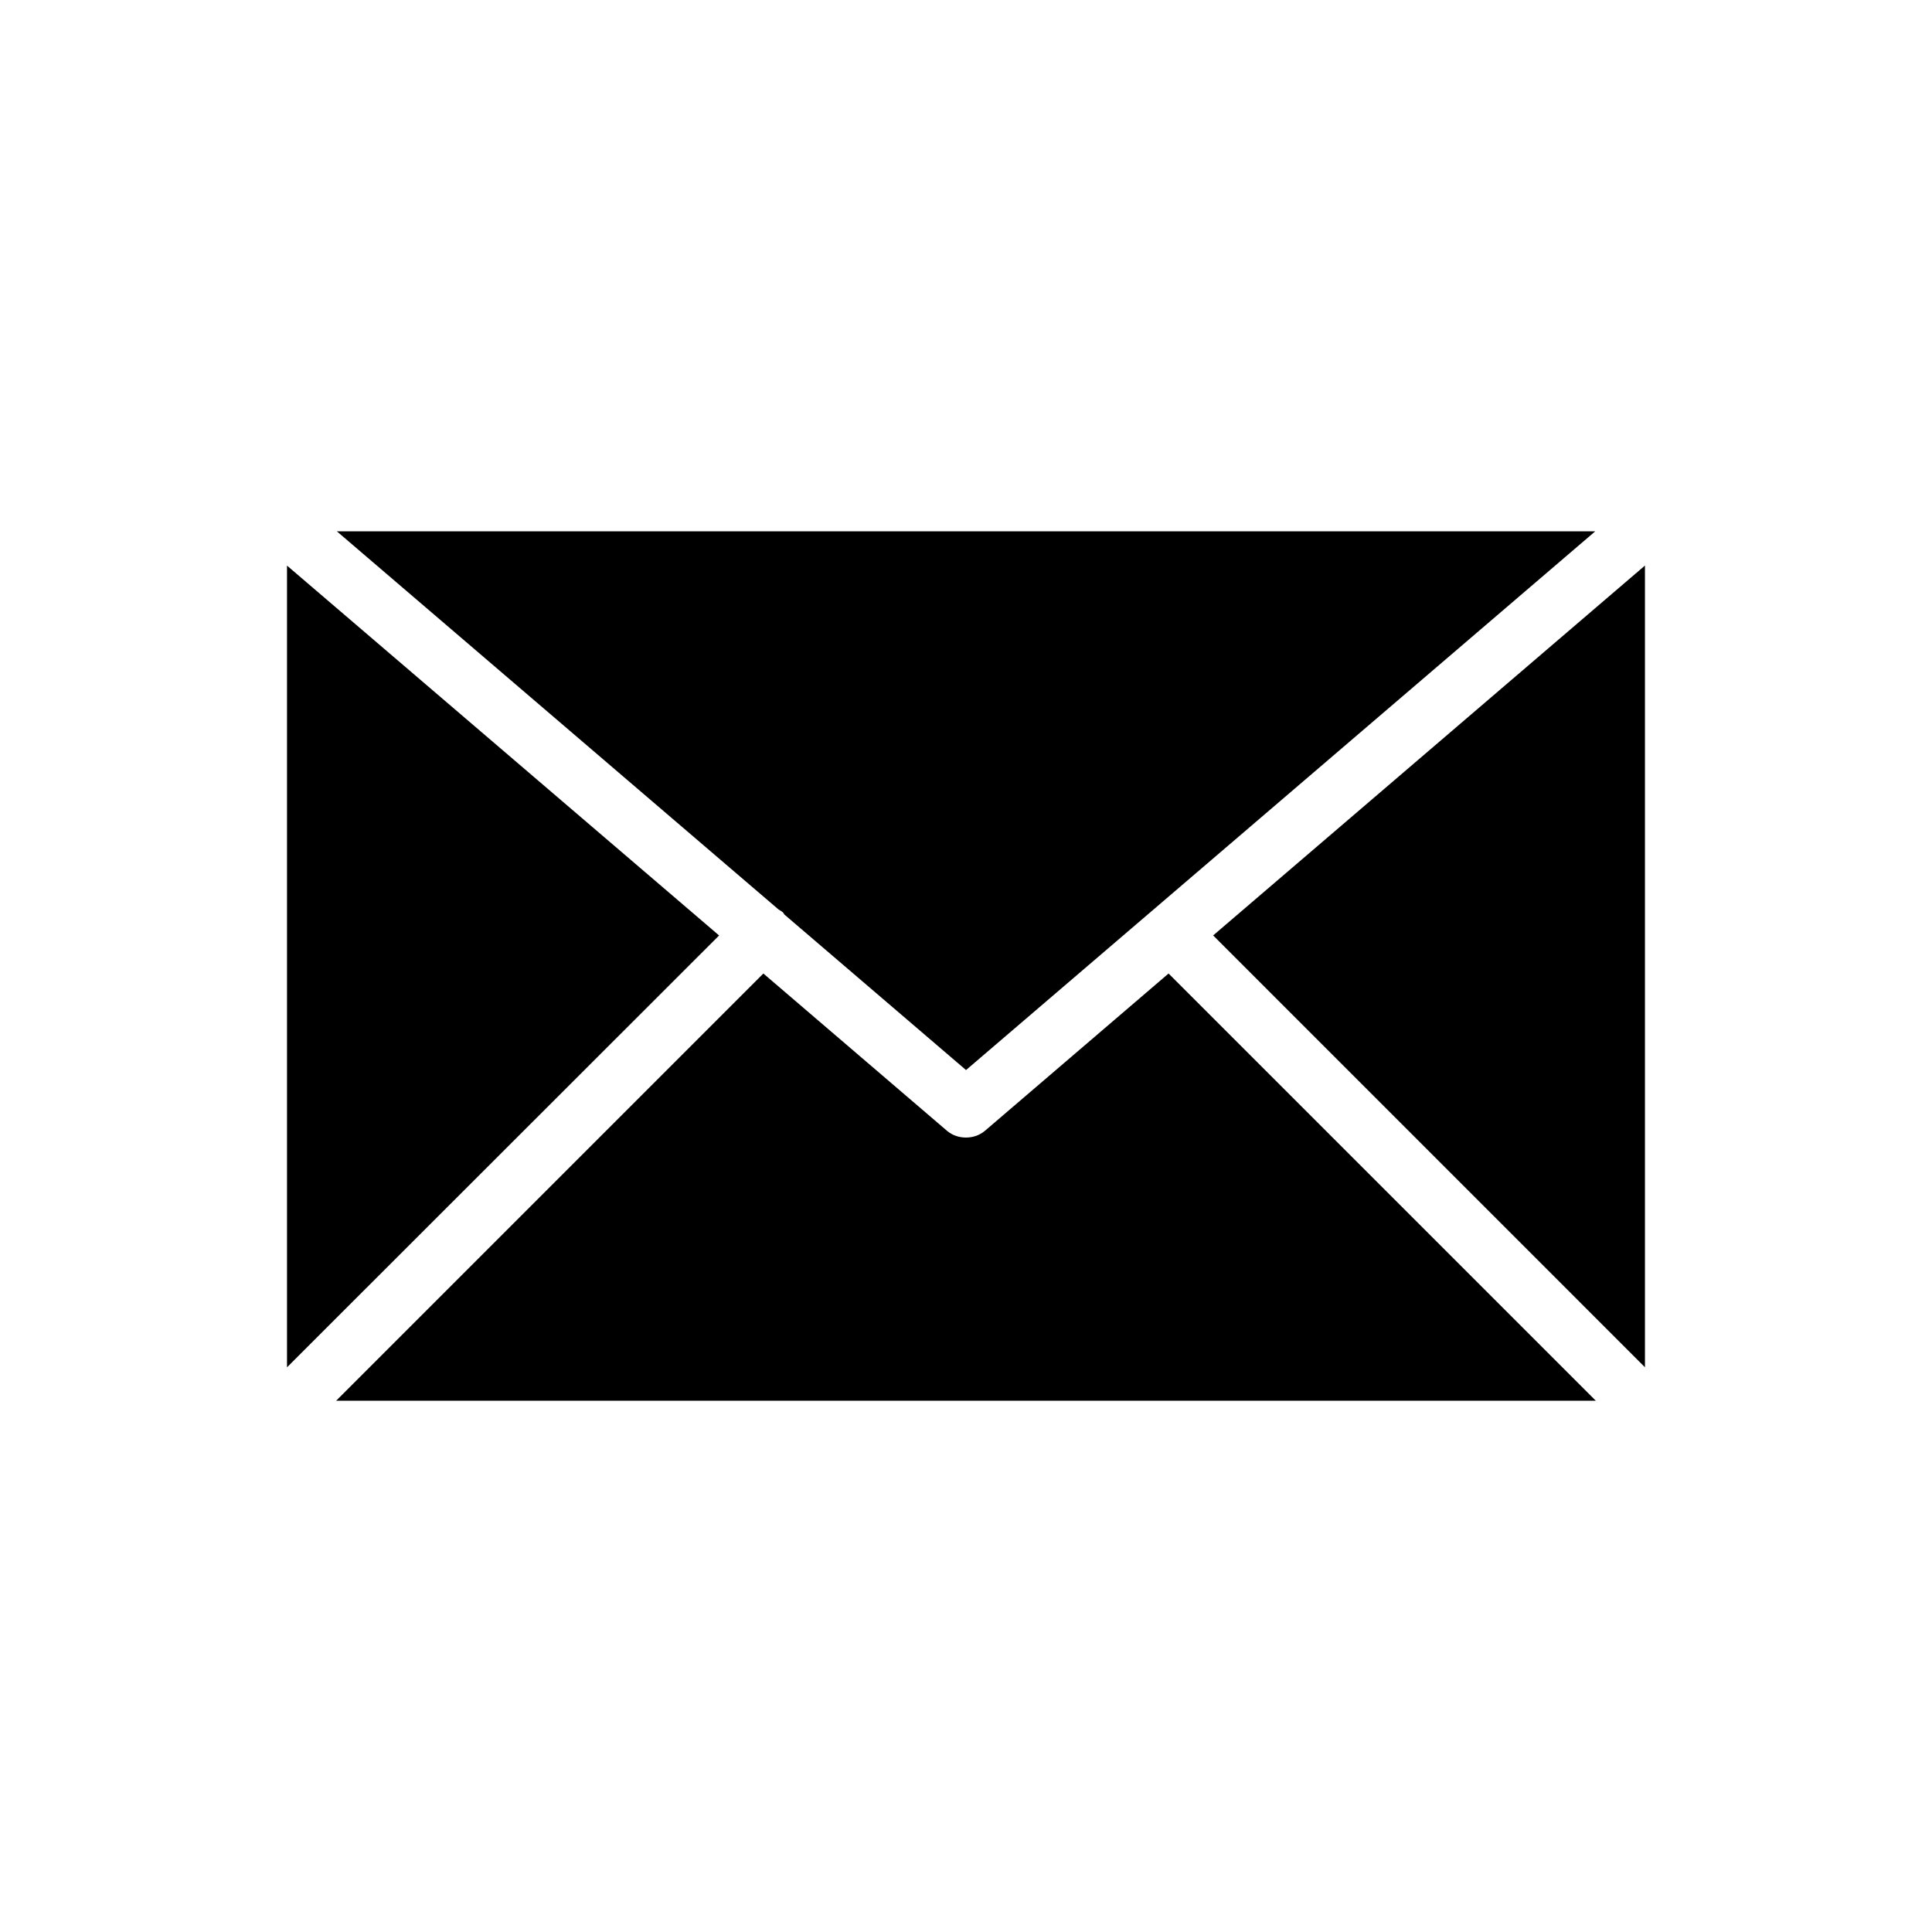
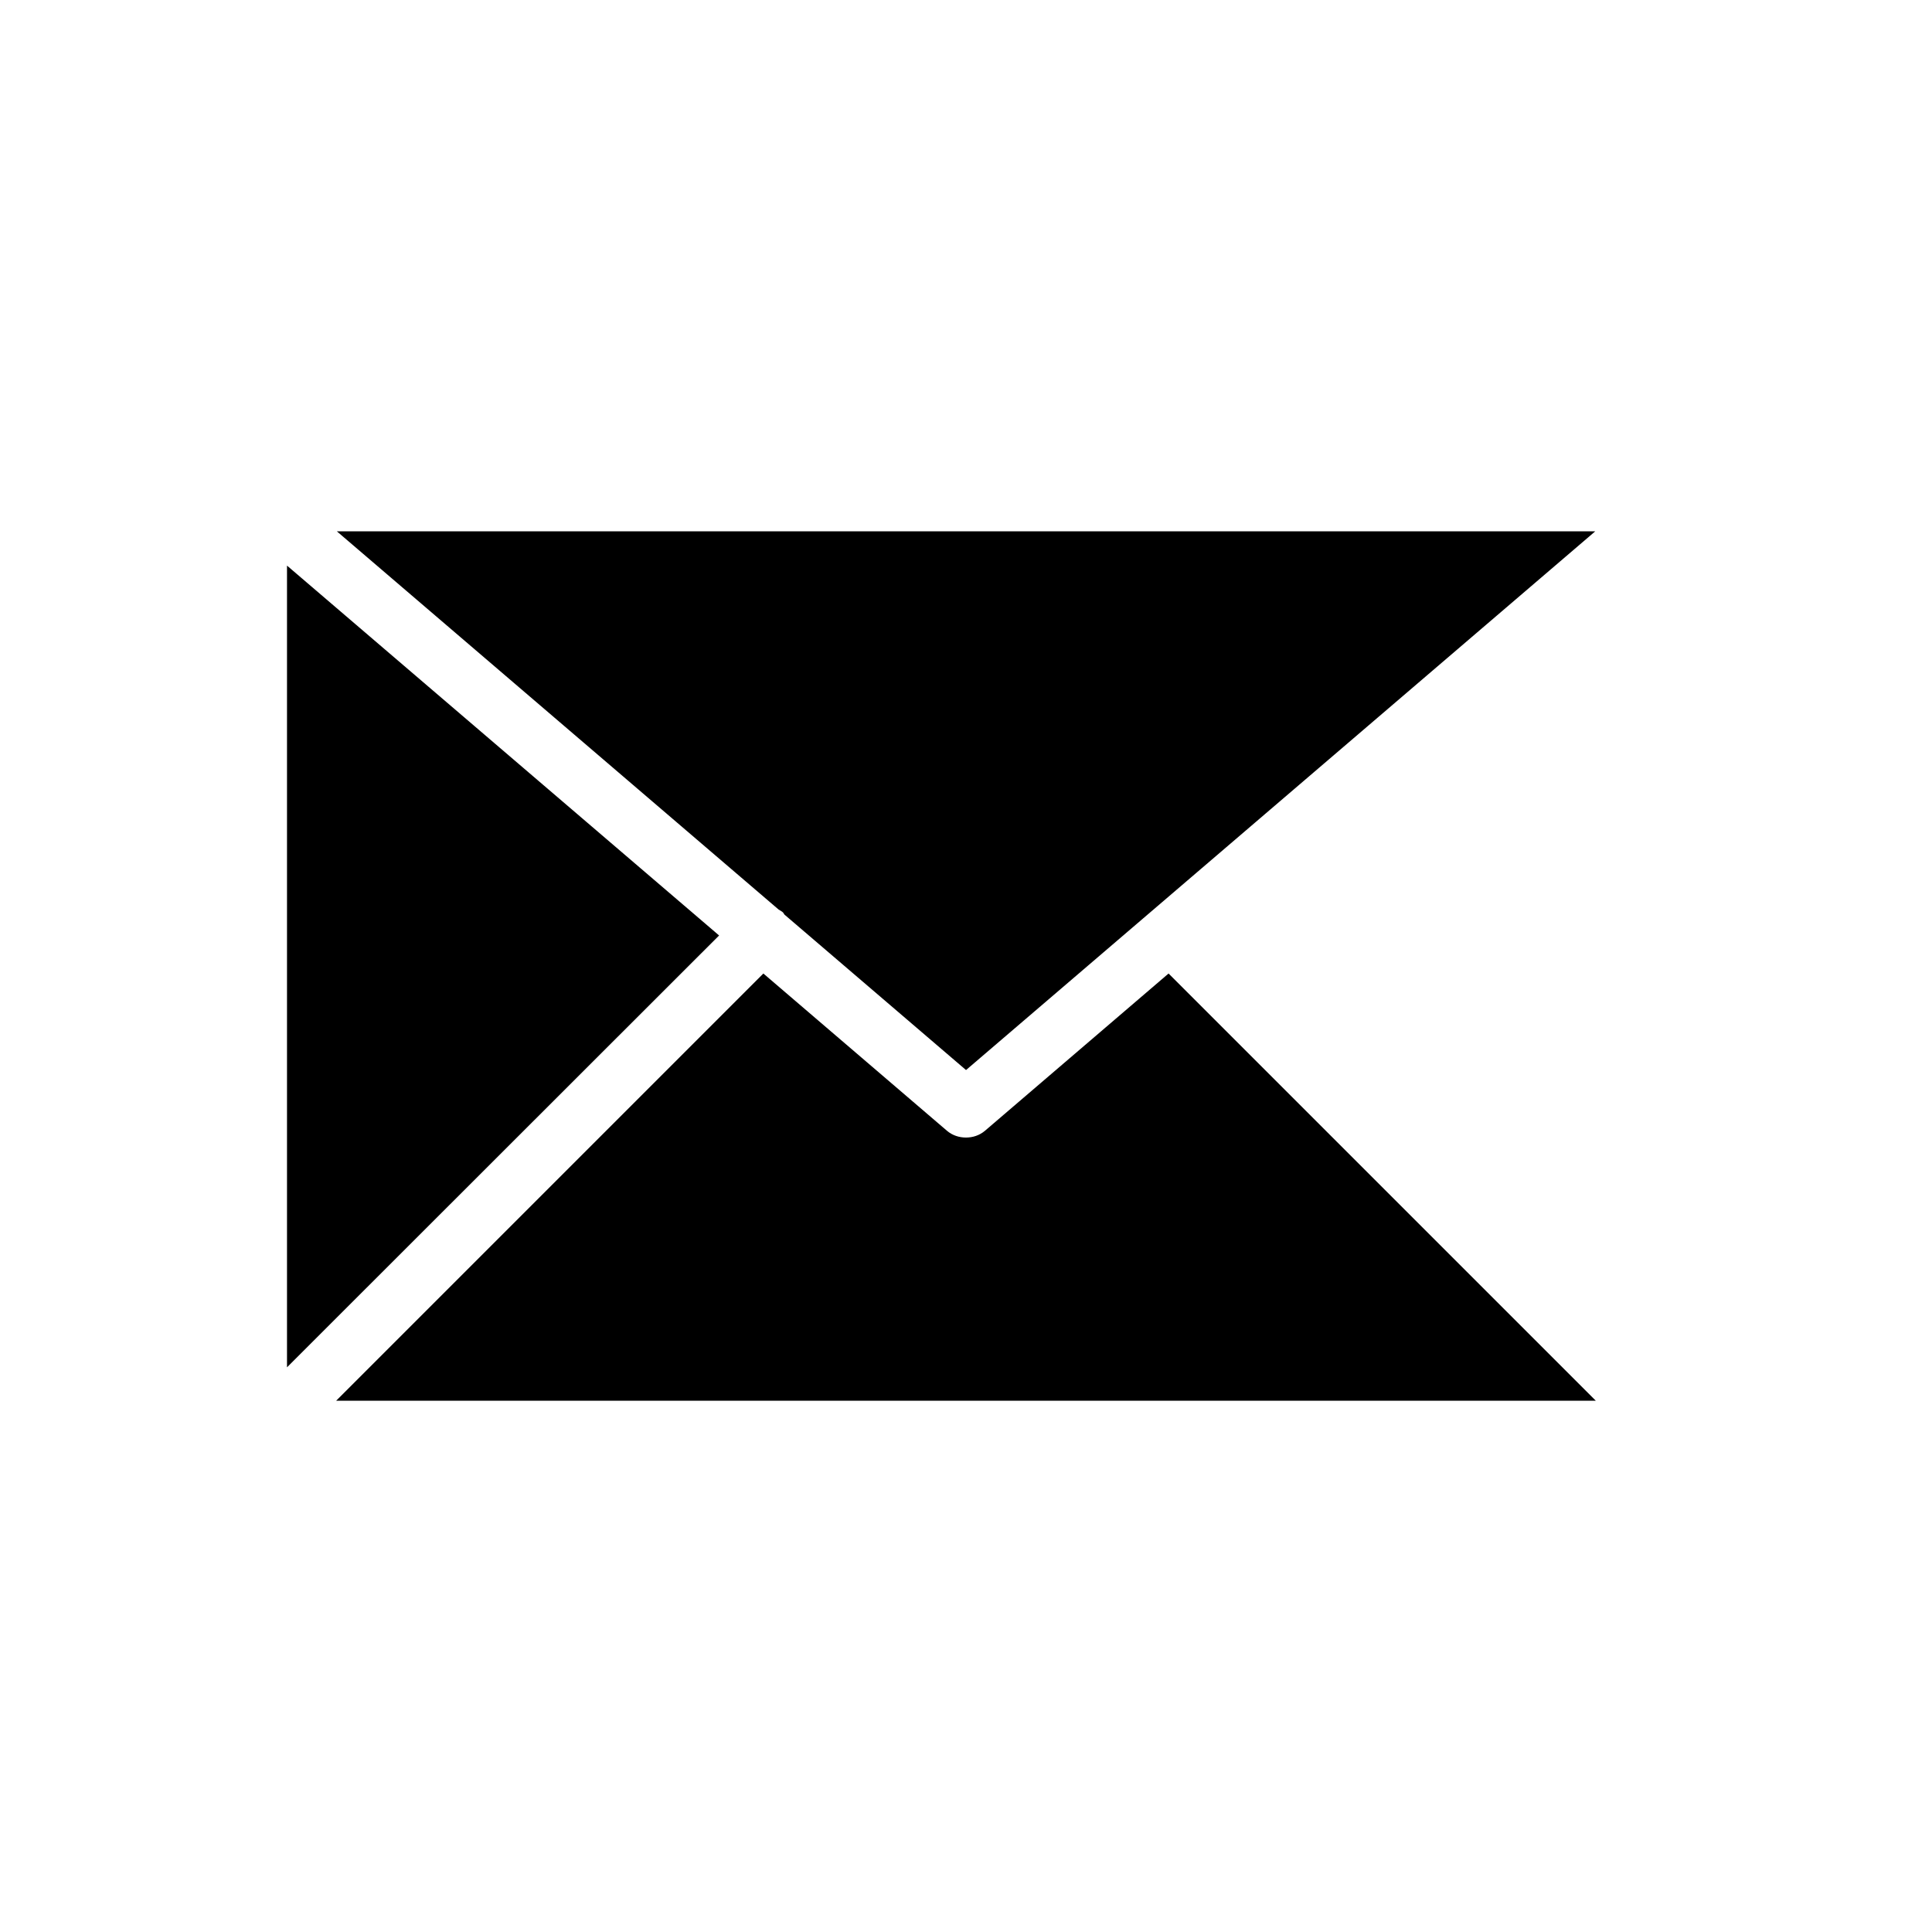
<svg xmlns="http://www.w3.org/2000/svg" fill="#000000" width="800px" height="800px" version="1.1" viewBox="144 144 512 512">
  <g>
    <path d="m351.53 385.84c0.156 0.156 0.211 0.363 0.352 0.531l48.125 41.203 166.75-142.77h-333.49l117.08 100.24c0.395 0.27 0.84 0.441 1.191 0.793z" />
    <path d="m334.57 391.91-114.51 114.44v-212.46z" />
    <path d="m566.9 515.2h-333.81l113.21-113.21 48.652 41.672c1.438 1.227 3.238 1.801 5.039 1.801s3.598-0.574 5.039-1.801l48.652-41.672z" />
-     <path d="m579.93 293.88v212.46l-114.43-114.44z" />
  </g>
</svg>